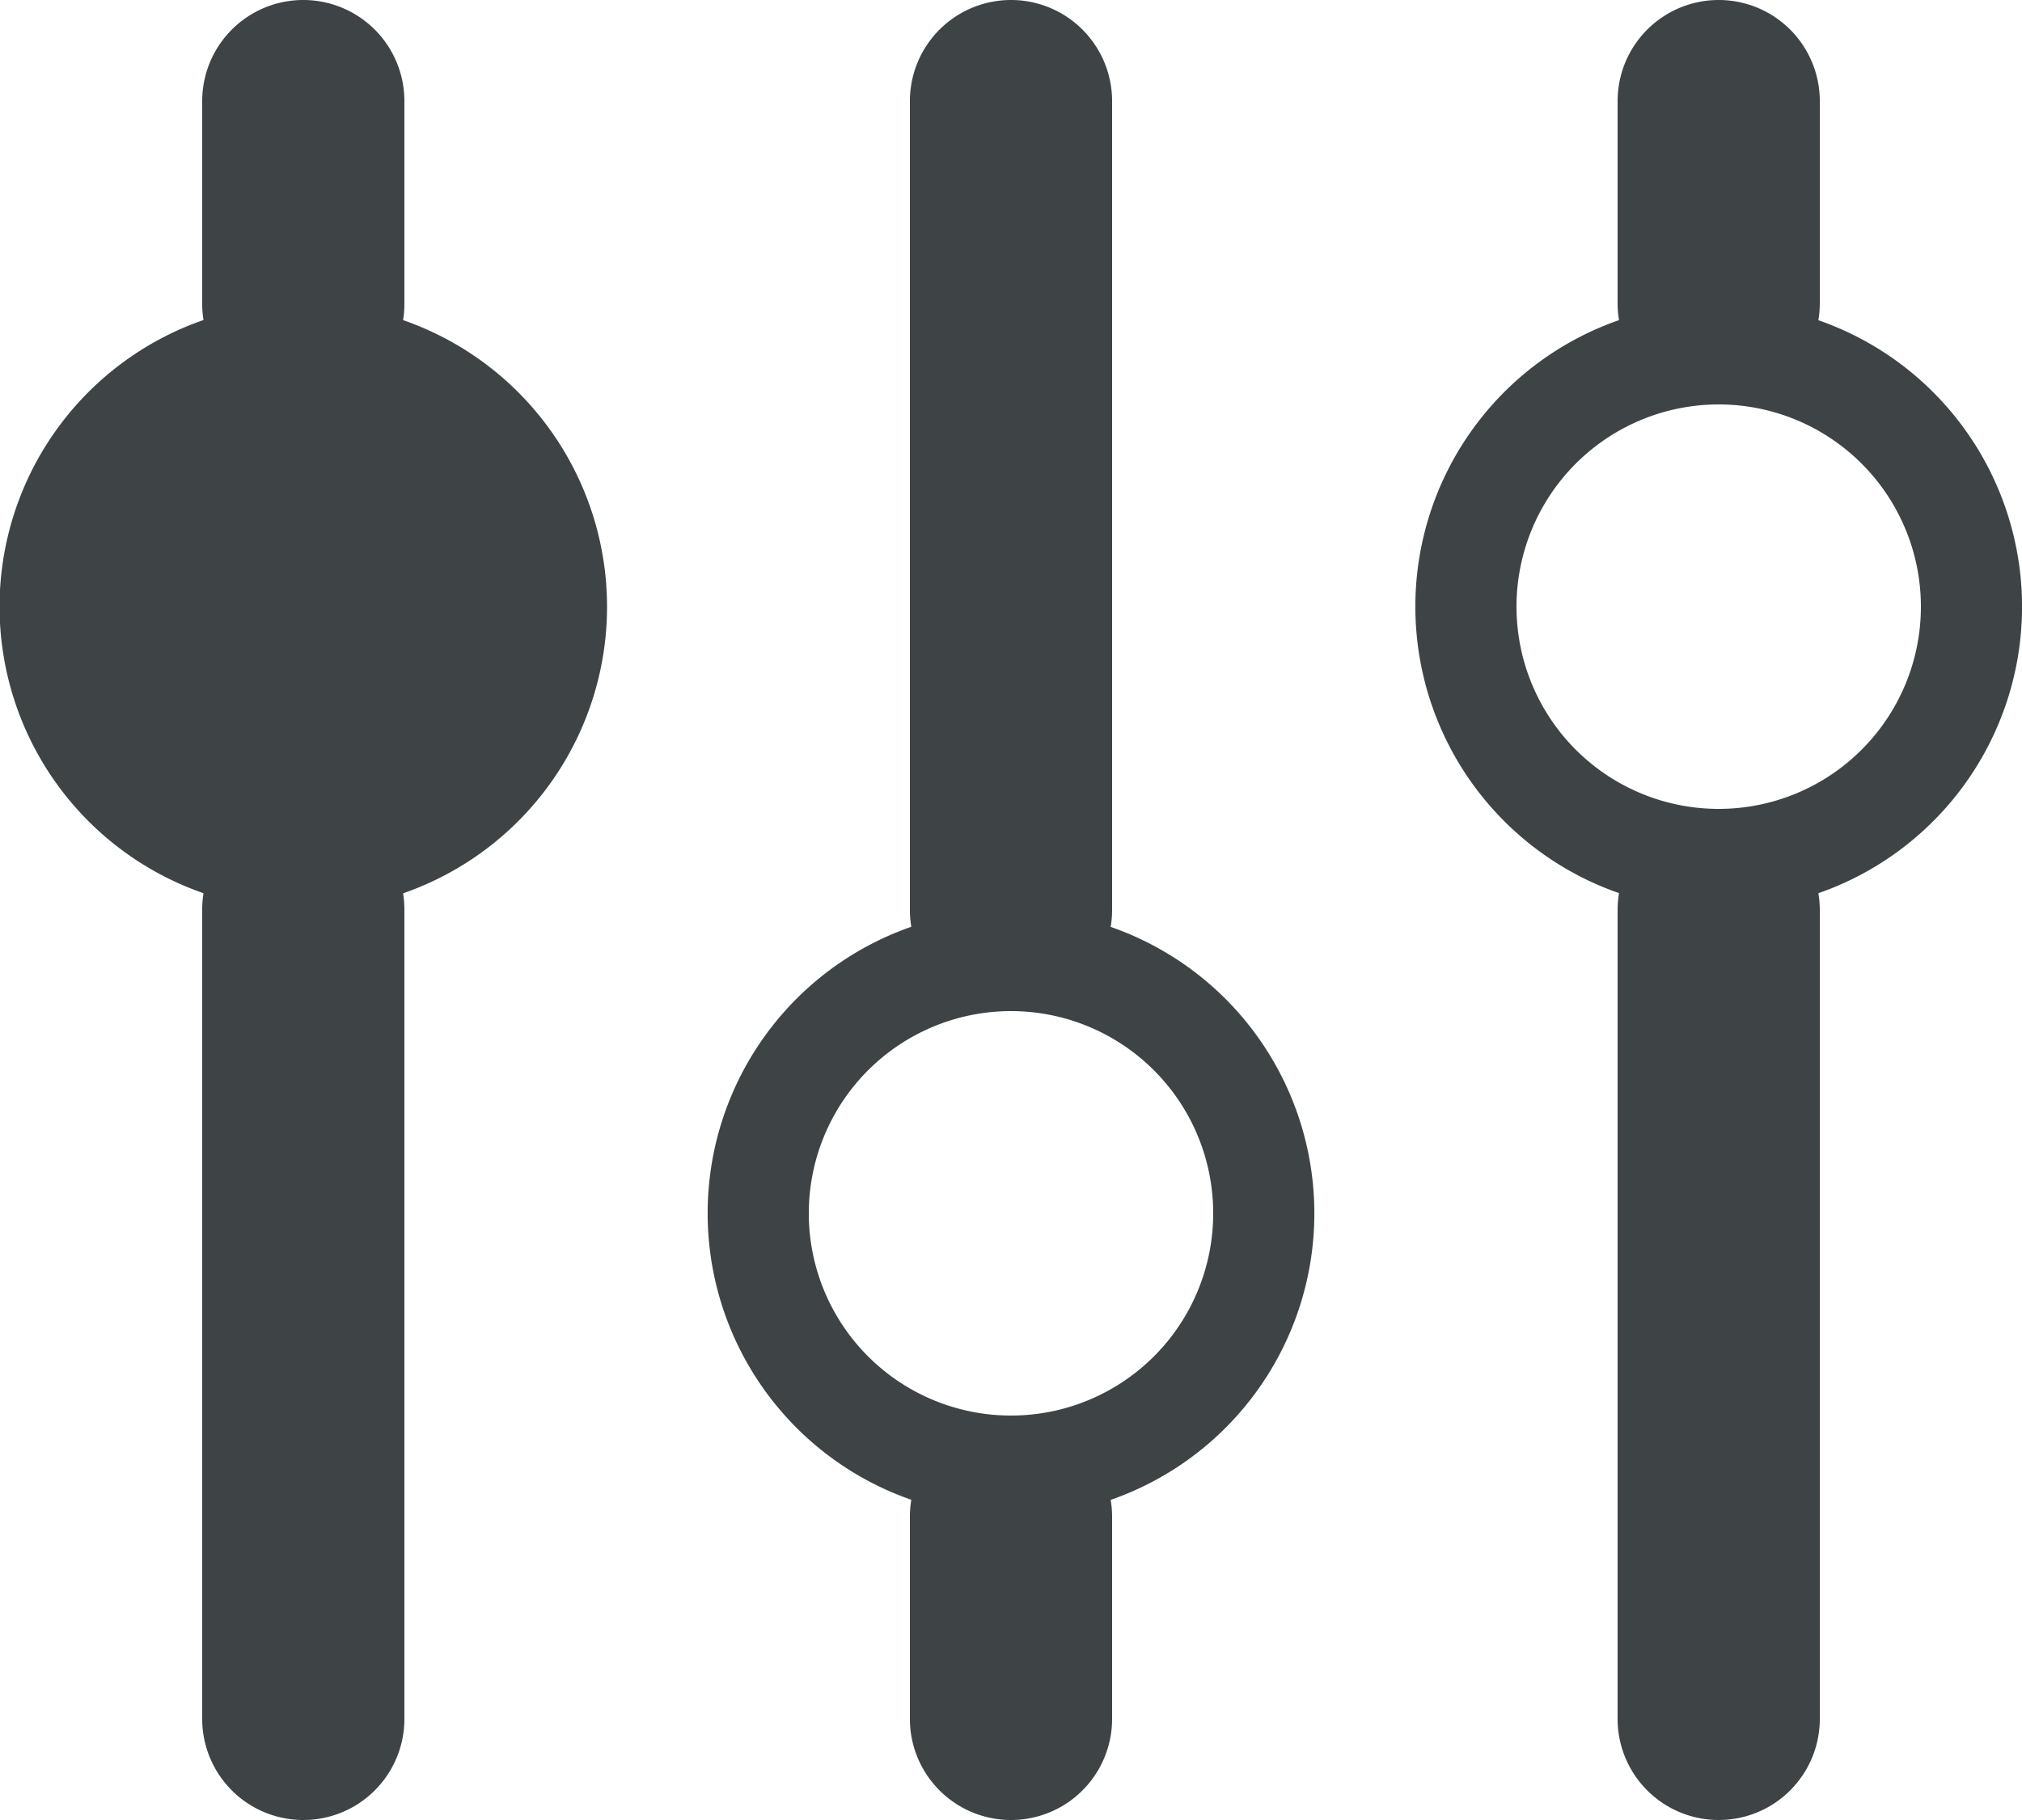
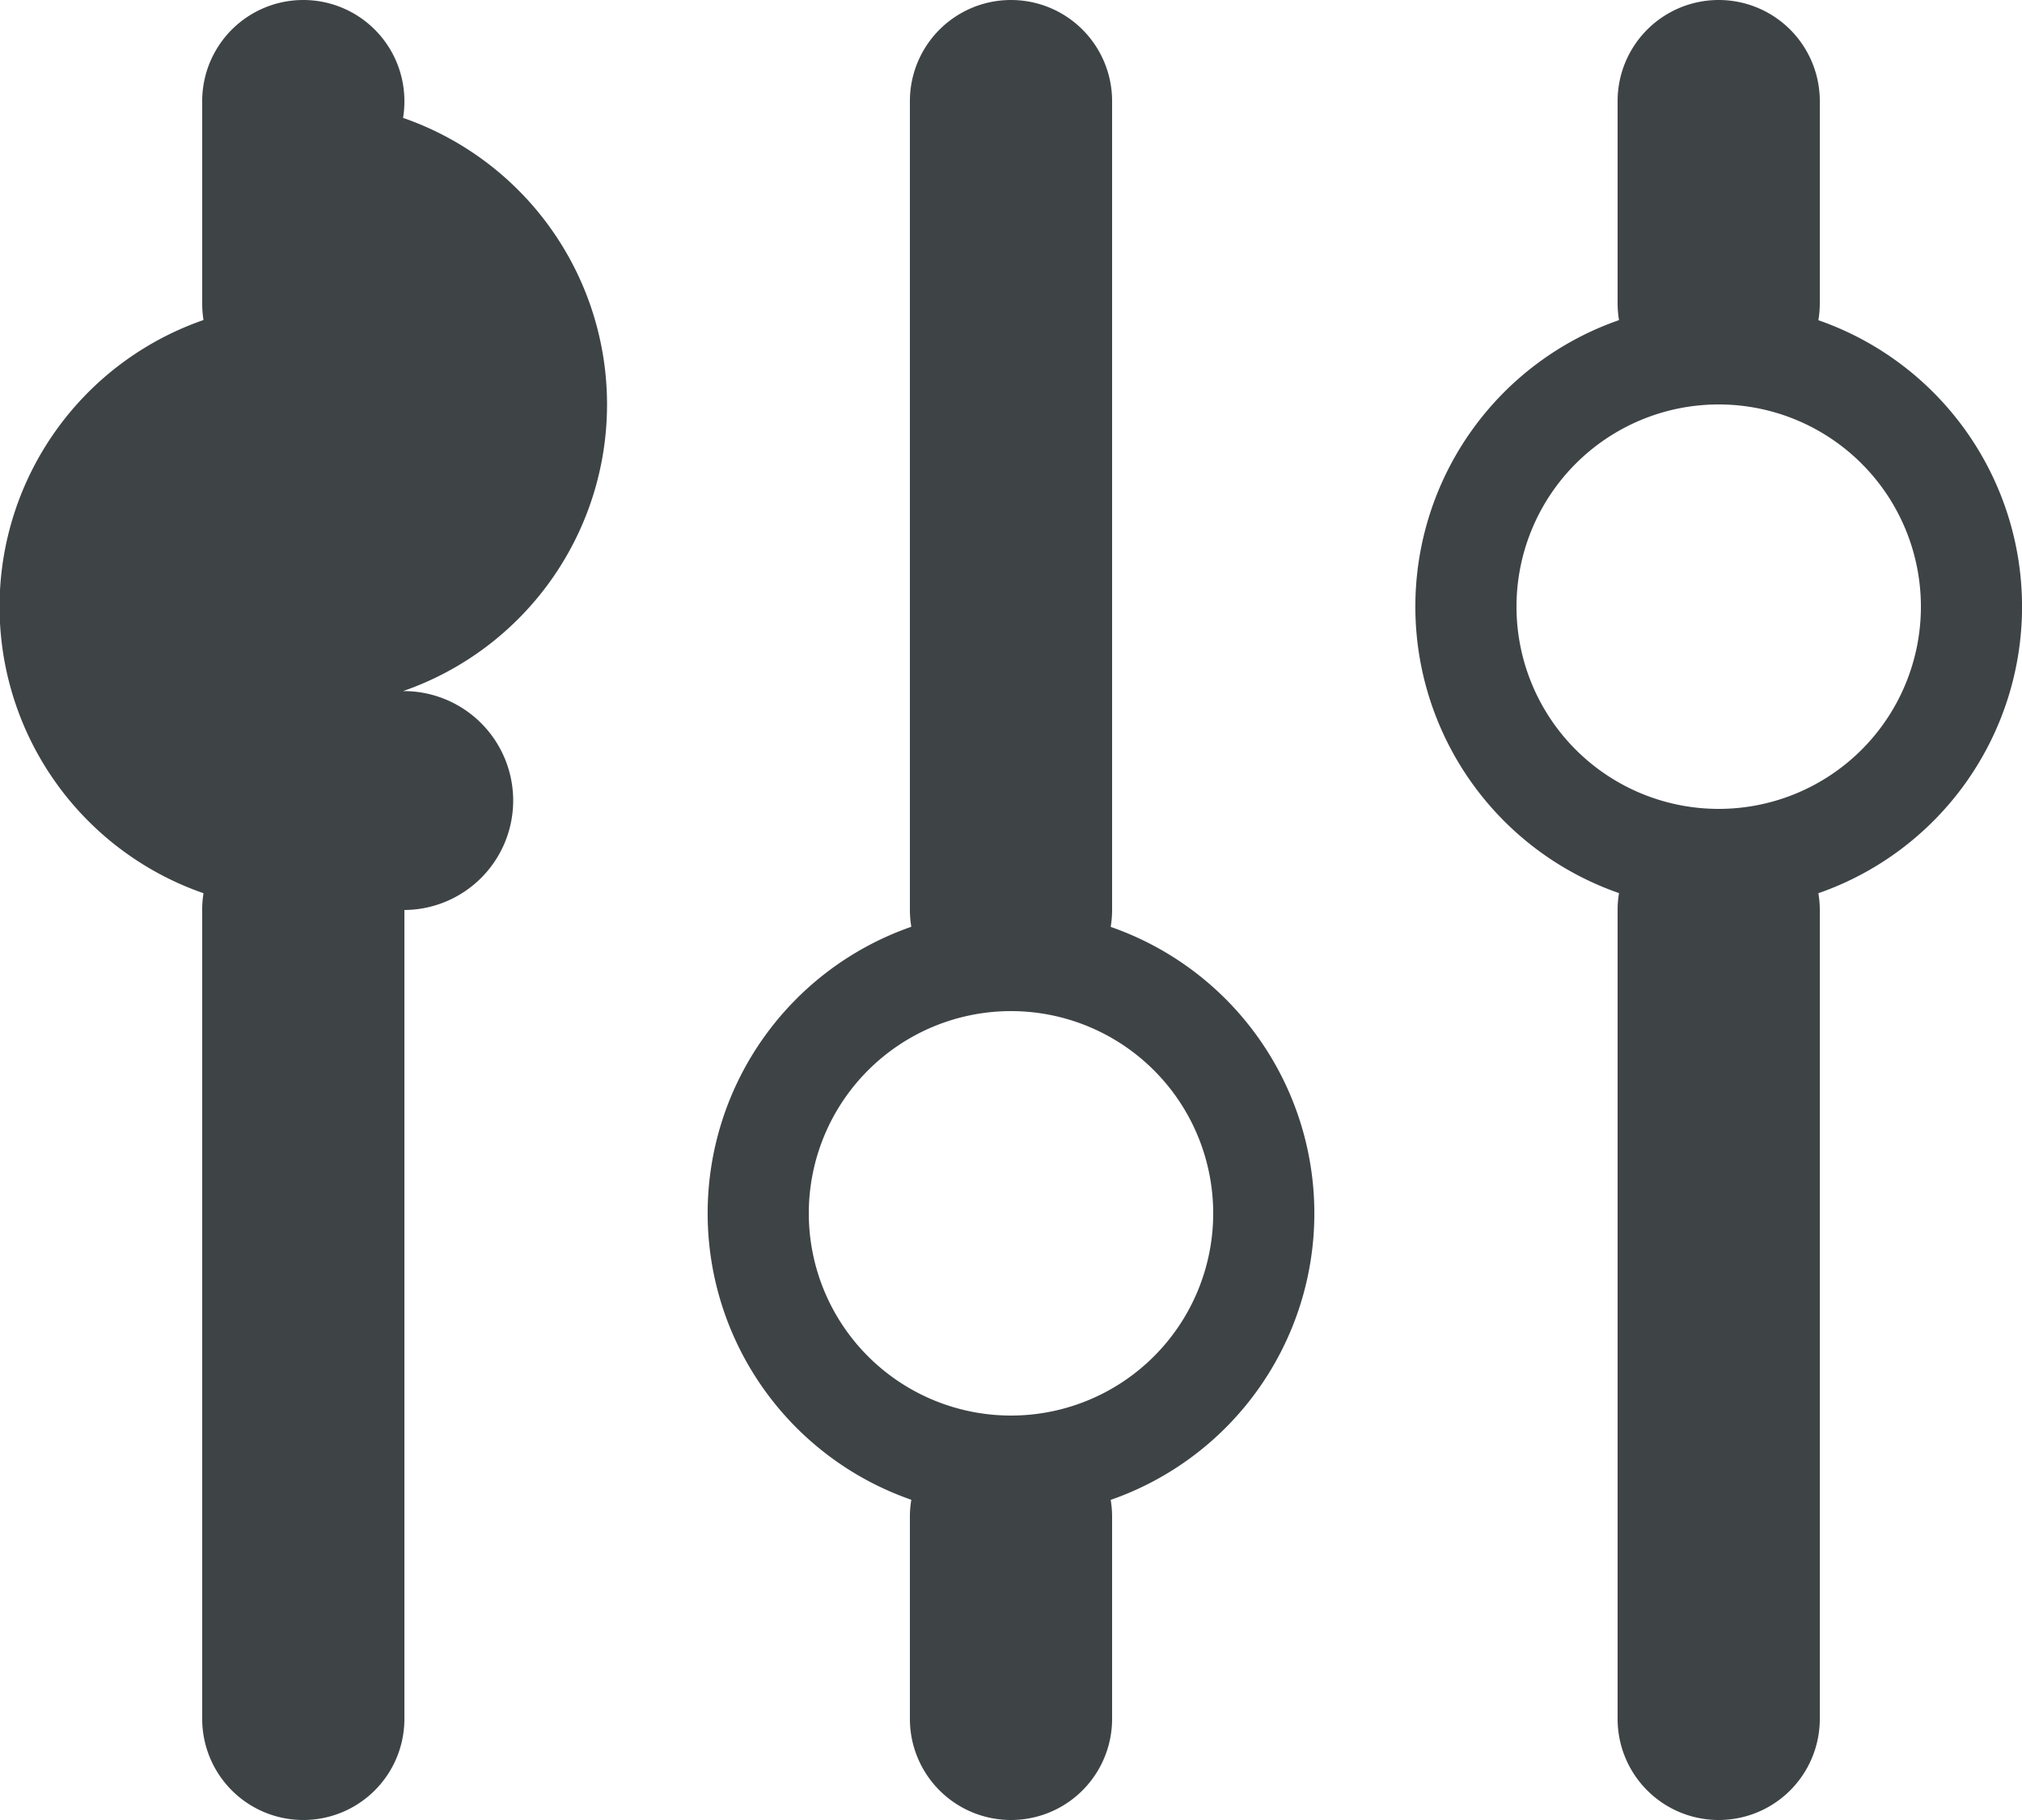
<svg xmlns="http://www.w3.org/2000/svg" width="20" height="18" viewBox="0 0 20 18">
-   <path d="M16 17V9a1.014 1.014 0 0 1 .014-.167 3 3 0 0 1 0-5.667A1.014 1.014 0 0 1 16 3V1a1 1 0 1 1 2 0v2a1.014 1.014 0 0 1-.014.167 3 3 0 0 1 0 5.667A1.014 1.014 0 0 1 18 9v8a1 1 0 0 1-2 0zM15 6a2 2 0 1 0 2-2 2 2 0 0 0-2 2zM9 17v-2a1.014 1.014 0 0 1 .014-.167 3 3 0 0 1 0-5.667A1.014 1.014 0 0 1 9 9V1a1 1 0 0 1 2 0v8a1.014 1.014 0 0 1-.014.167 3 3 0 0 1 0 5.667A1.014 1.014 0 0 1 11 15v2a1 1 0 0 1-2 0zm-1-5a2 2 0 1 0 2-2 2 2 0 0 0-2 2zm-6 5V9a1 1 0 0 1 .013-.166 3 3 0 0 1 0-5.669A1 1 0 0 1 2 3V1a1 1 0 1 1 2 0v2a1 1 0 0 1-.013.166 3 3 0 0 1 0 5.669A1 1 0 0 1 4 9v8a1 1 0 0 1-2 0z" fill="#3e4346" />
+   <path d="M16 17V9a1.014 1.014 0 0 1 .014-.167 3 3 0 0 1 0-5.667A1.014 1.014 0 0 1 16 3V1a1 1 0 1 1 2 0v2a1.014 1.014 0 0 1-.014.167 3 3 0 0 1 0 5.667A1.014 1.014 0 0 1 18 9v8a1 1 0 0 1-2 0zM15 6a2 2 0 1 0 2-2 2 2 0 0 0-2 2zM9 17v-2a1.014 1.014 0 0 1 .014-.167 3 3 0 0 1 0-5.667A1.014 1.014 0 0 1 9 9V1a1 1 0 0 1 2 0v8a1.014 1.014 0 0 1-.014.167 3 3 0 0 1 0 5.667A1.014 1.014 0 0 1 11 15v2a1 1 0 0 1-2 0zm-1-5a2 2 0 1 0 2-2 2 2 0 0 0-2 2zm-6 5V9a1 1 0 0 1 .013-.166 3 3 0 0 1 0-5.669A1 1 0 0 1 2 3V1a1 1 0 1 1 2 0a1 1 0 0 1-.013.166 3 3 0 0 1 0 5.669A1 1 0 0 1 4 9v8a1 1 0 0 1-2 0z" fill="#3e4346" />
</svg>